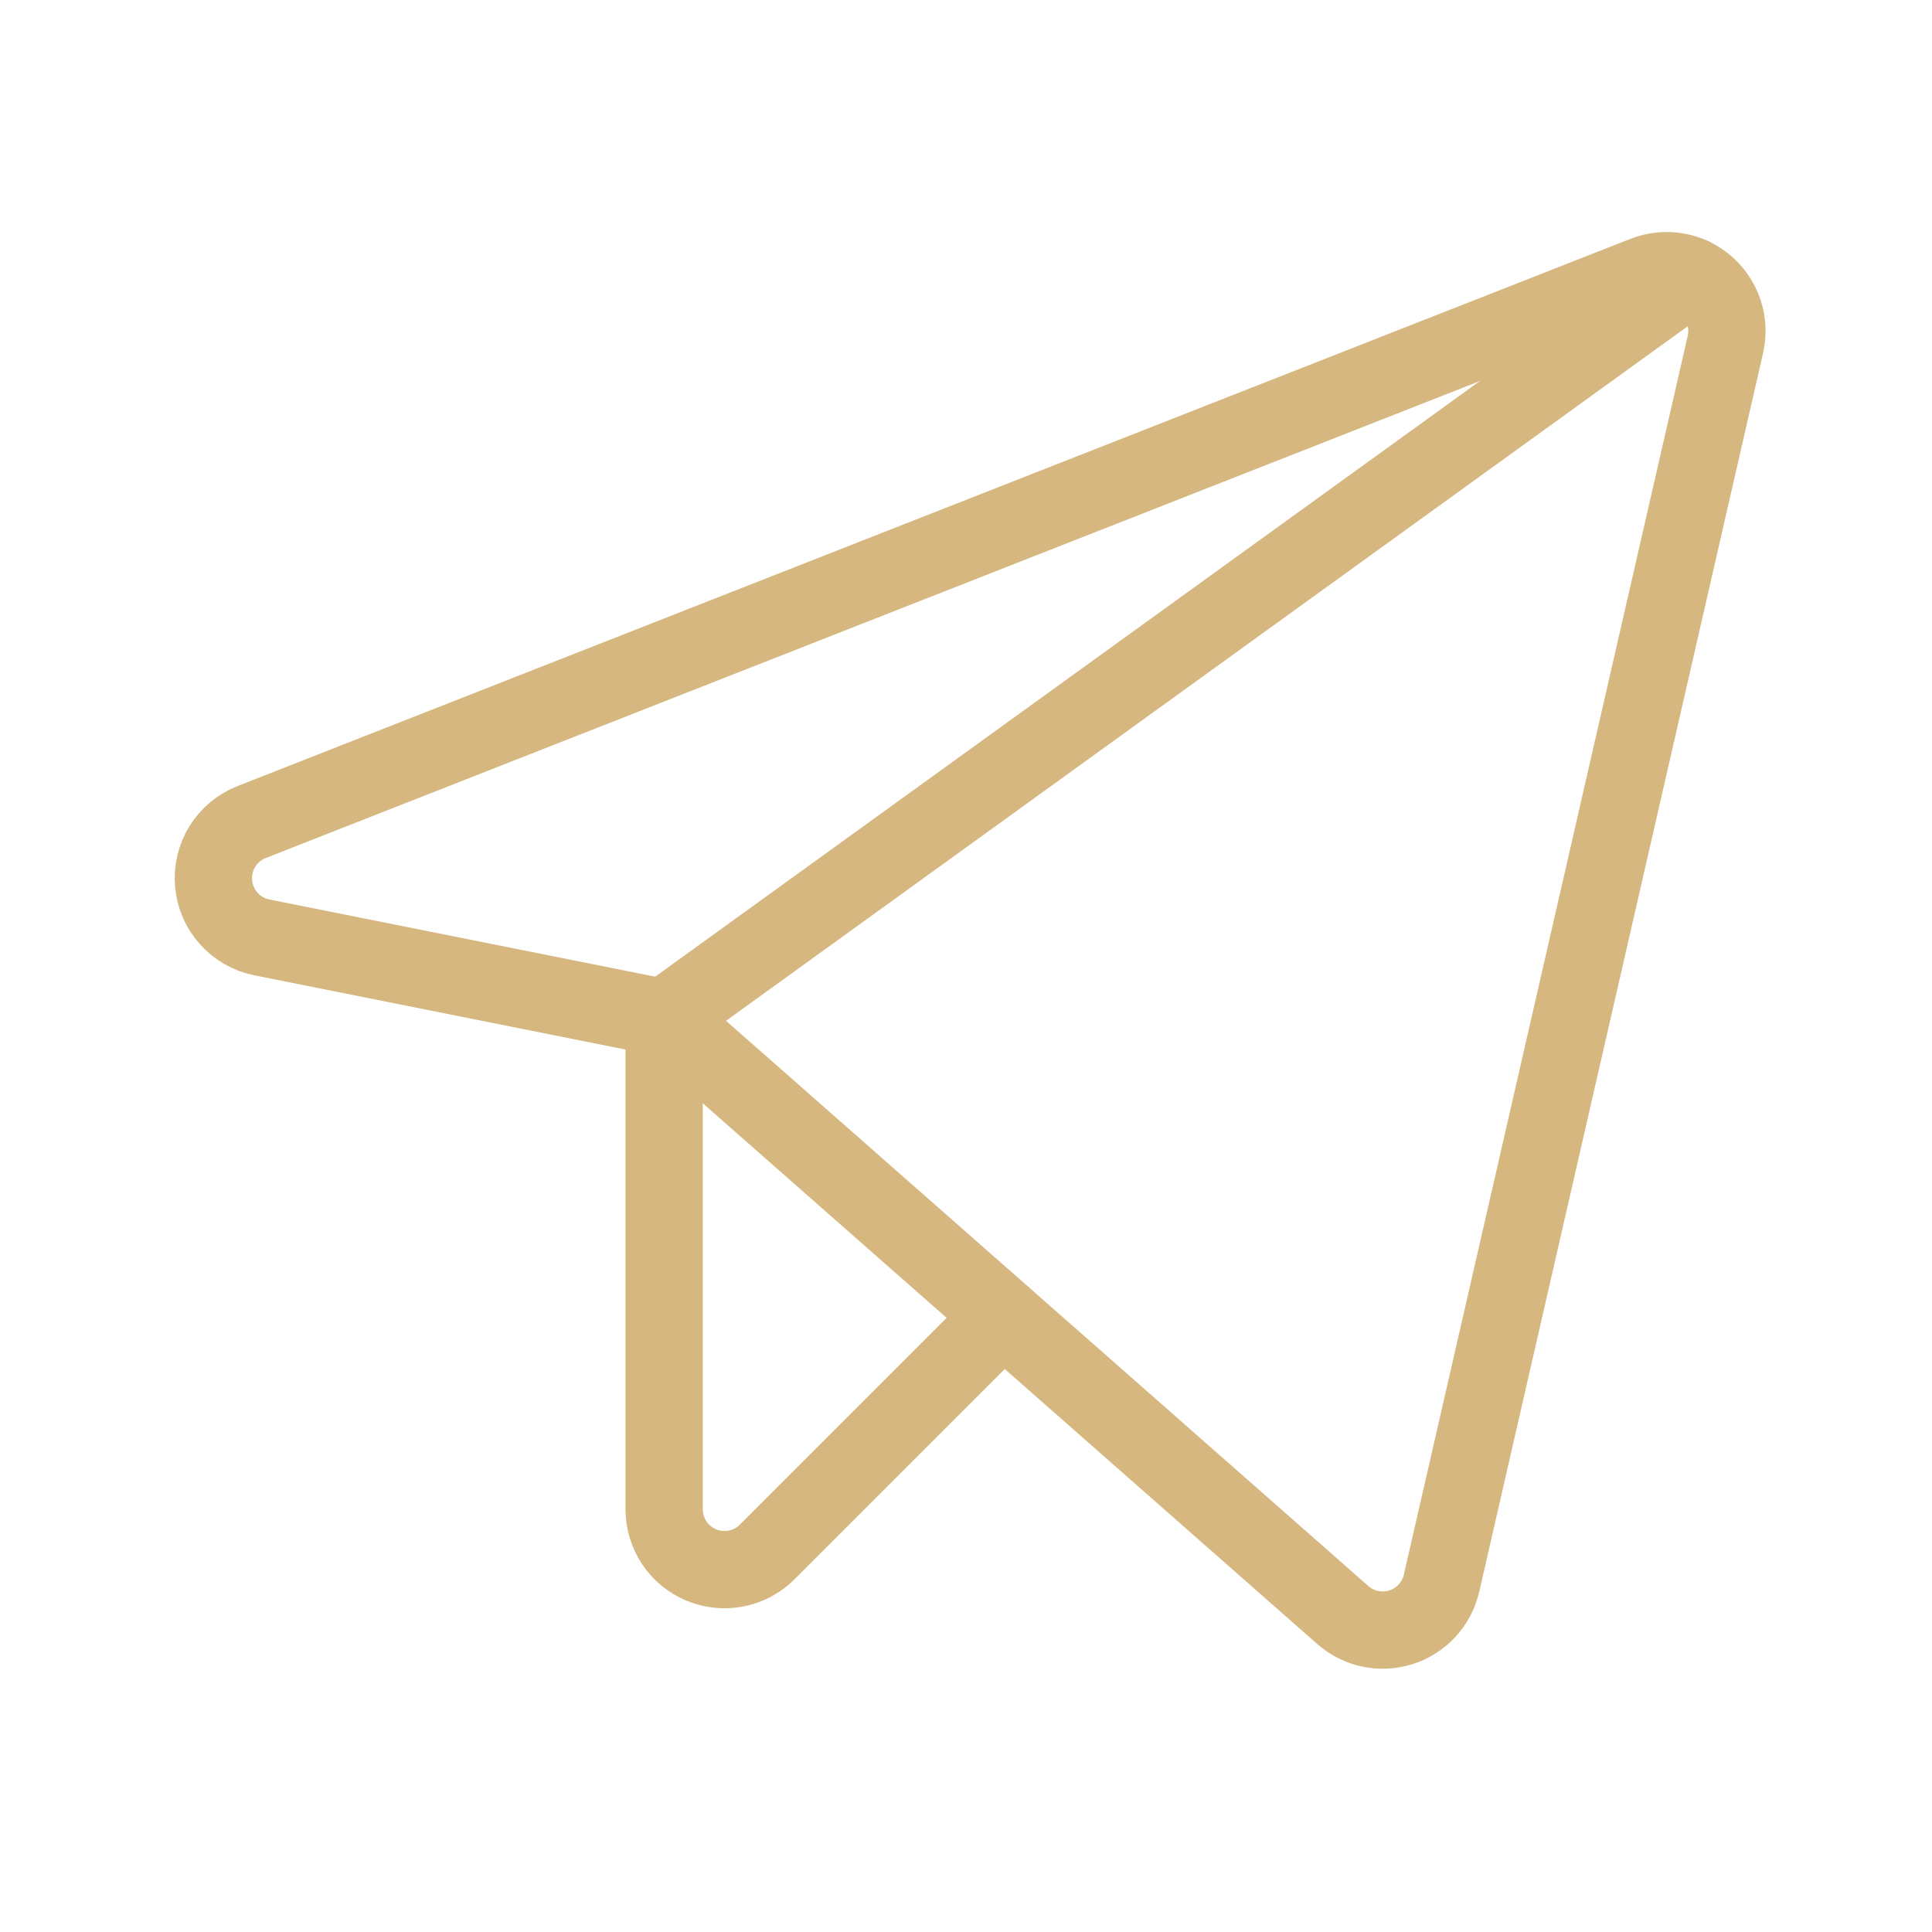
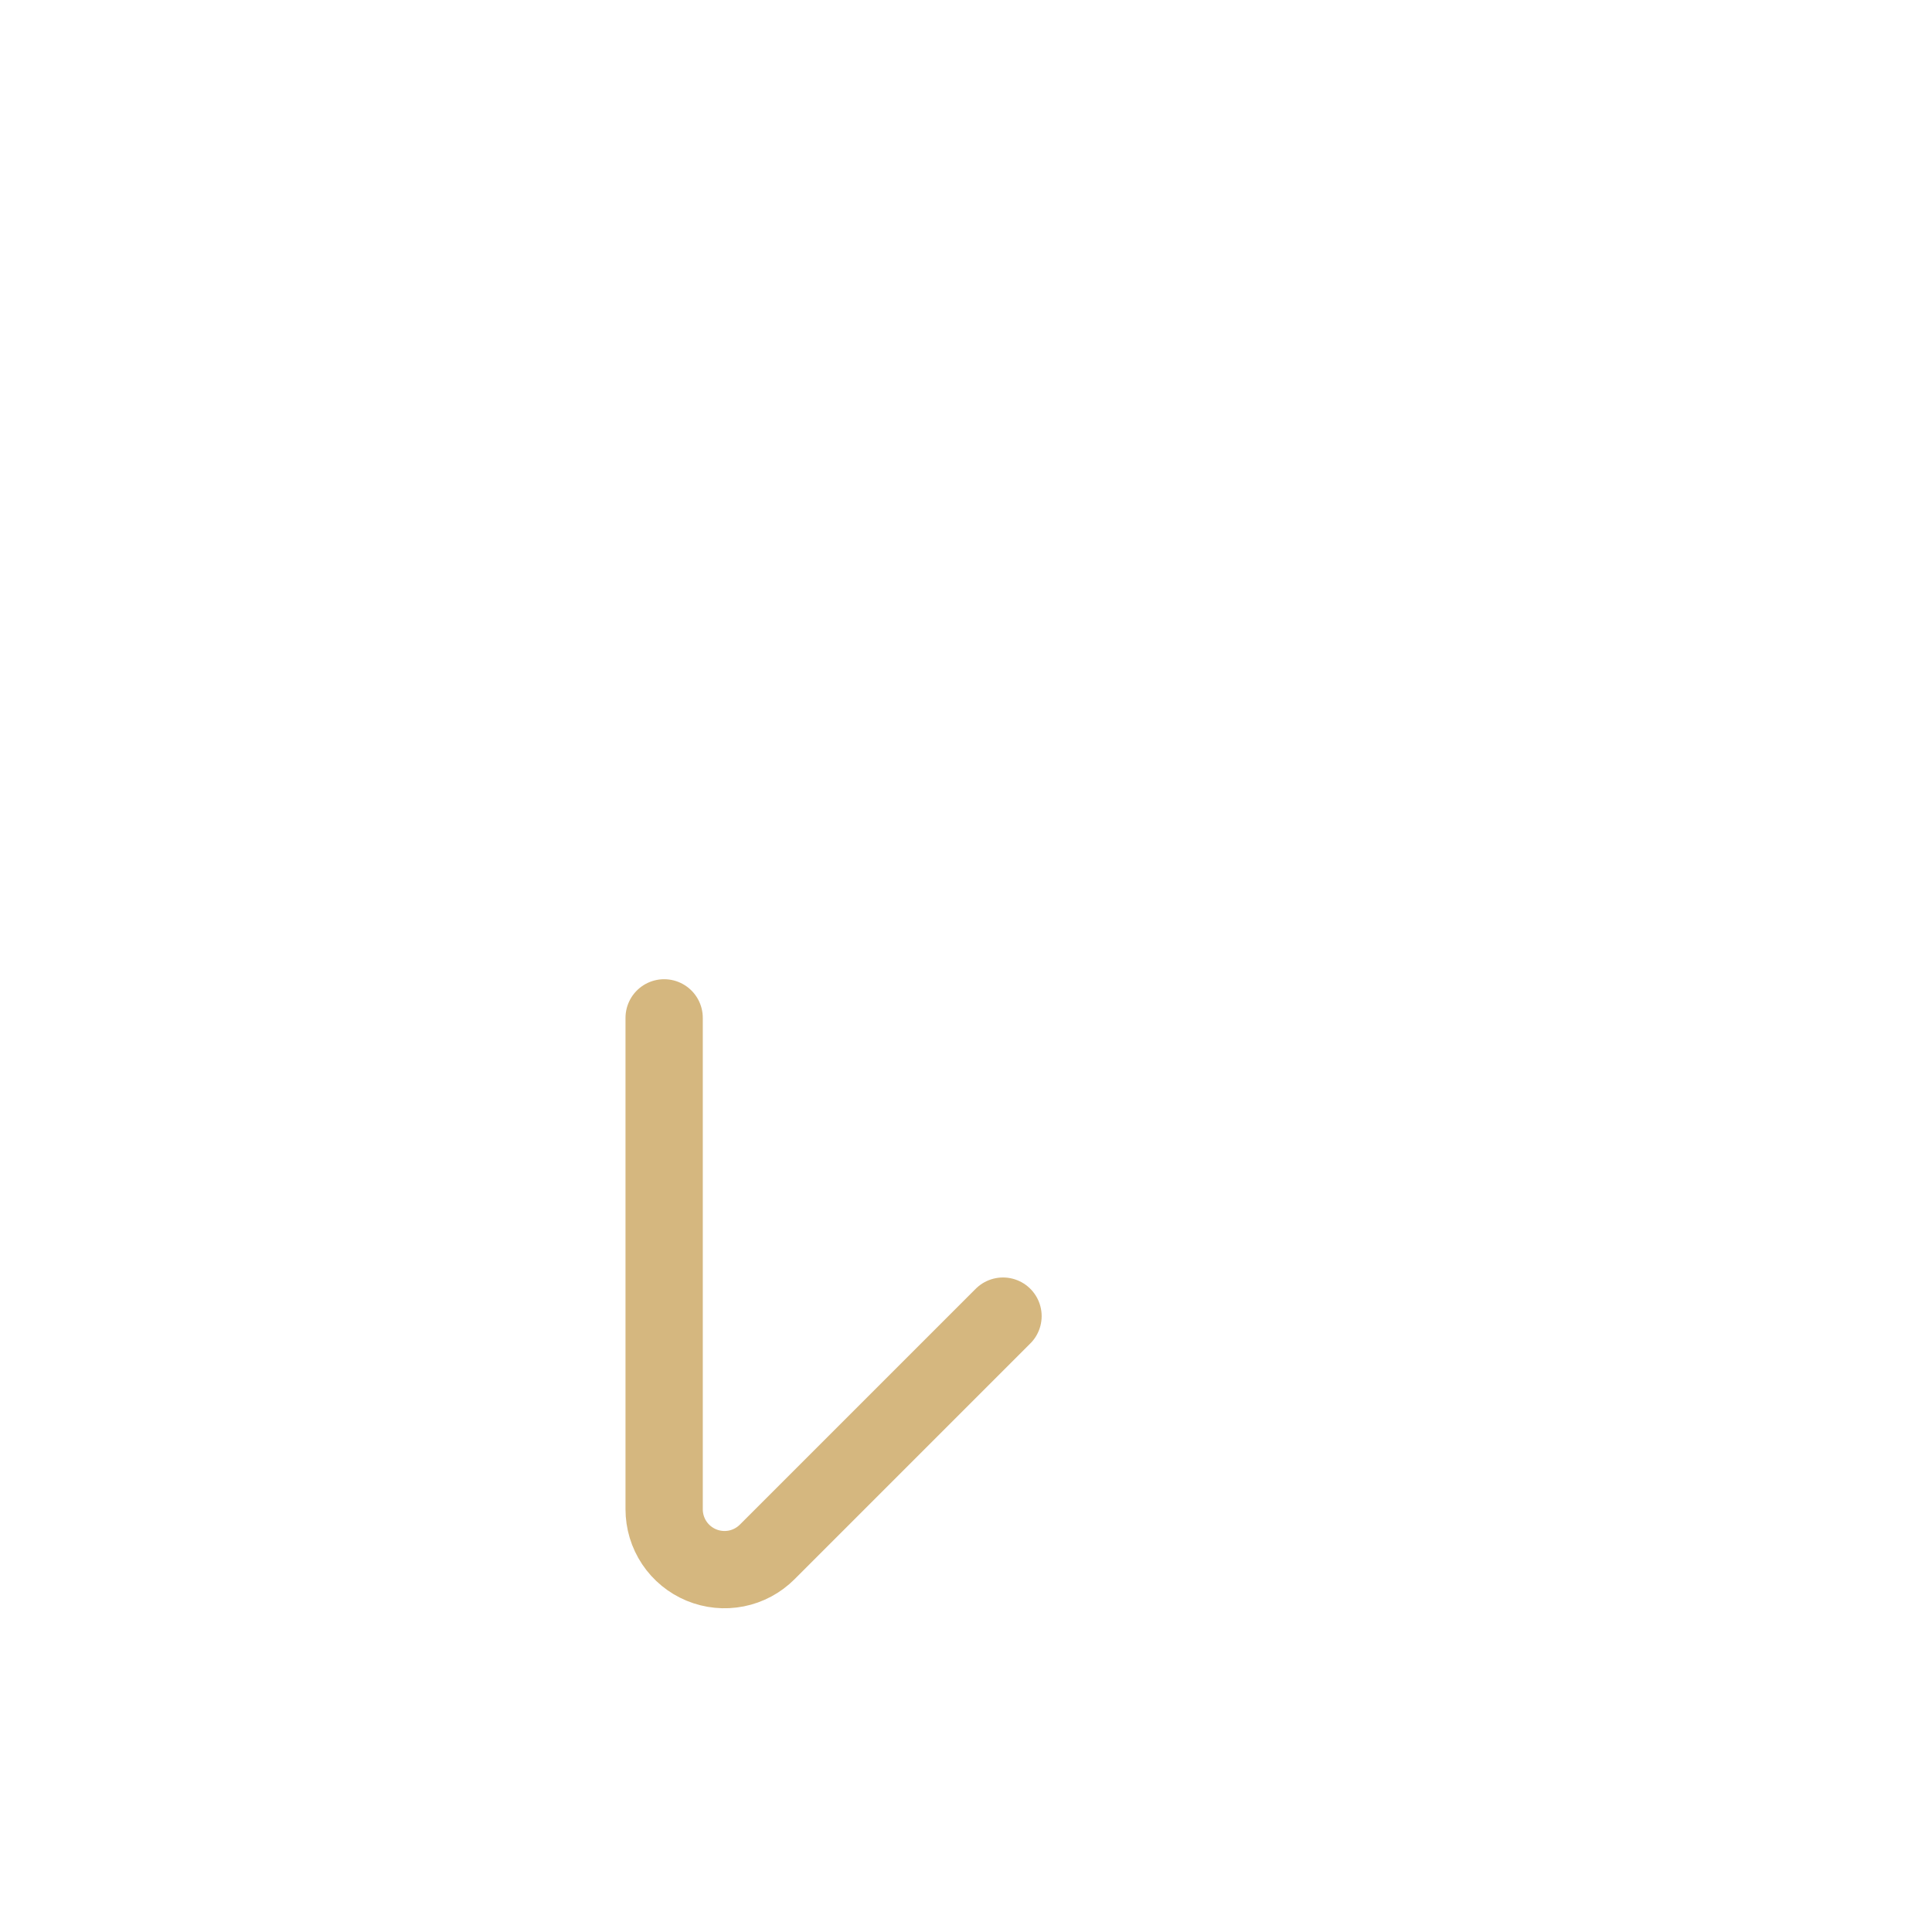
<svg xmlns="http://www.w3.org/2000/svg" width="50" height="50" viewBox="0 0 50 50" fill="none">
-   <path d="M17.19 26.343L34.752 41.797C34.955 41.976 35.201 42.099 35.466 42.154C35.731 42.209 36.006 42.194 36.263 42.111C36.521 42.028 36.753 41.88 36.935 41.68C37.118 41.48 37.246 41.237 37.307 40.973L44.653 8.916C44.717 8.639 44.703 8.35 44.615 8.079C44.526 7.809 44.365 7.568 44.15 7.383C43.934 7.197 43.672 7.074 43.392 7.026C43.112 6.979 42.824 7.009 42.559 7.113L6.513 21.274C6.199 21.397 5.933 21.619 5.755 21.906C5.578 22.193 5.498 22.53 5.528 22.866C5.557 23.202 5.695 23.52 5.921 23.771C6.146 24.022 6.447 24.194 6.778 24.26L17.19 26.343Z" stroke="#D5B77F" stroke-width="2" stroke-linecap="round" stroke-linejoin="round" />
-   <path d="M17.188 26.342L43.772 7.142" stroke="#D5B77F" stroke-width="2" stroke-linecap="round" stroke-linejoin="round" />
  <path d="M25.958 34.061L19.855 40.164C19.636 40.383 19.358 40.532 19.055 40.592C18.752 40.652 18.438 40.621 18.152 40.503C17.867 40.385 17.622 40.184 17.451 39.928C17.279 39.67 17.188 39.368 17.188 39.059V26.342" stroke="#D5B77F" stroke-width="2" stroke-linecap="round" stroke-linejoin="round" />
</svg>